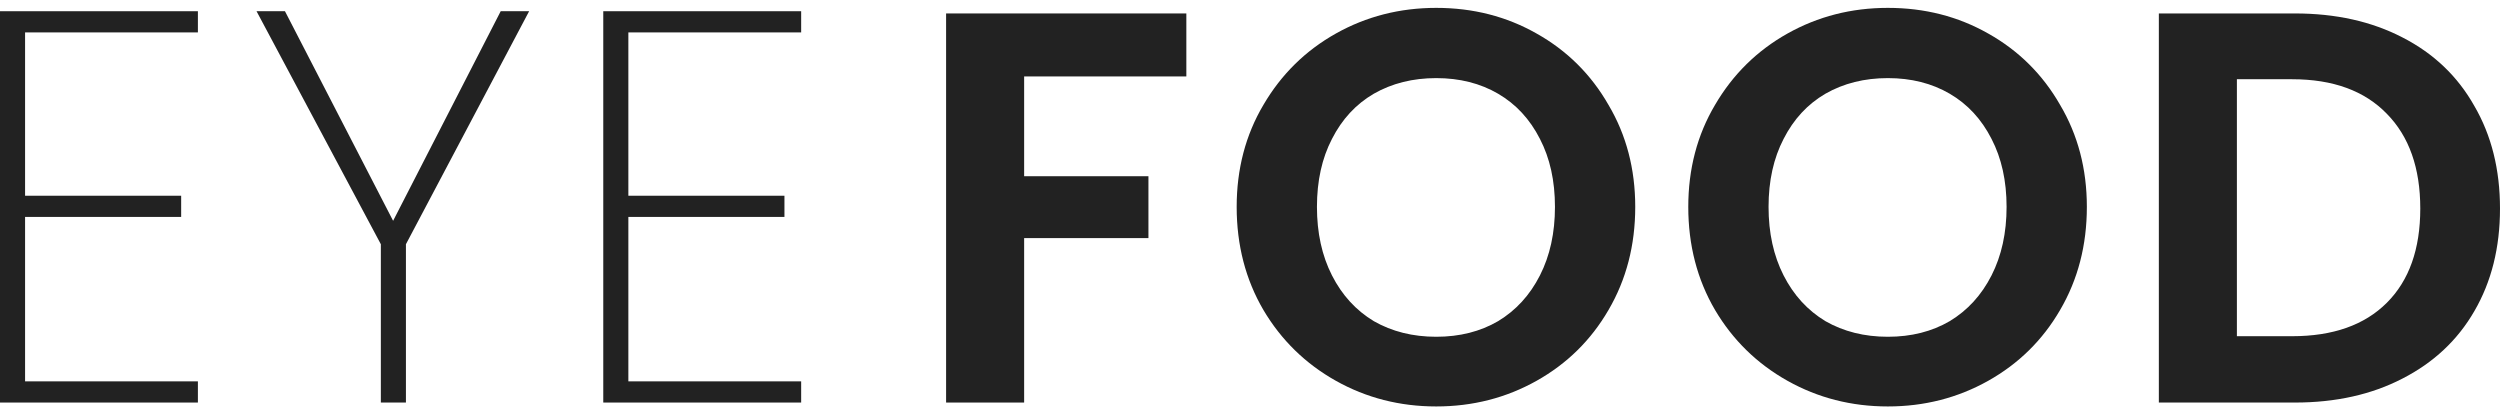
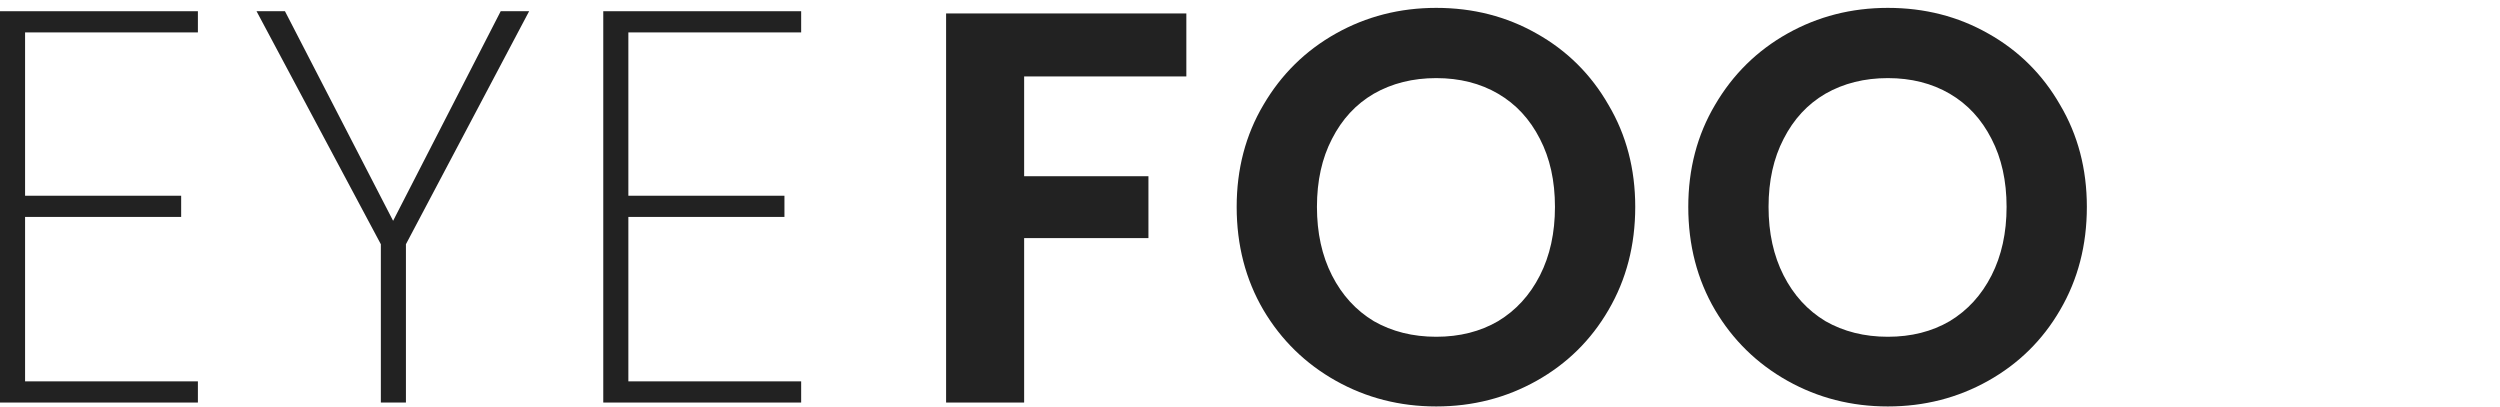
<svg xmlns="http://www.w3.org/2000/svg" width="221" height="36" viewBox="0 0 221 36" fill="none">
  <path d="M2.217 2.865V17.303H16.015V19.176H2.217V33.712H17.494V35.585H0V0.992H17.494V2.865H2.217Z" fill="#222222" />
  <path d="M46.775 0.992L35.884 21.59V35.585H33.667V21.59L22.678 0.992H25.191L34.751 19.52L44.262 0.992H46.775Z" fill="#222222" />
  <path d="M55.547 2.865V17.303H69.345V19.176H55.547V33.712H70.823V35.585H53.329V0.992H70.823V2.865H55.547Z" fill="#222222" />
  <path d="M104.873 1.189V6.757H90.534V15.578H101.522V21.048H90.534V35.585H83.635V1.189H104.873Z" fill="#222222" />
  <path d="M126.963 35.93C123.744 35.93 120.787 35.174 118.093 33.663C115.399 32.152 113.264 30.066 111.687 27.405C110.11 24.711 109.322 21.672 109.322 18.288C109.322 14.938 110.11 11.932 111.687 9.271C113.264 6.577 115.399 4.474 118.093 2.963C120.787 1.452 123.744 0.696 126.963 0.696C130.215 0.696 133.172 1.452 135.833 2.963C138.527 4.474 140.646 6.577 142.19 9.271C143.767 11.932 144.555 14.938 144.555 18.288C144.555 21.672 143.767 24.711 142.19 27.405C140.646 30.066 138.527 32.152 135.833 33.663C133.139 35.174 130.183 35.93 126.963 35.93ZM126.963 29.77C129.033 29.77 130.856 29.31 132.433 28.39C134.01 27.438 135.242 26.091 136.129 24.349C137.016 22.608 137.459 20.588 137.459 18.288C137.459 15.989 137.016 13.985 136.129 12.277C135.242 10.535 134.01 9.205 132.433 8.285C130.856 7.365 129.033 6.905 126.963 6.905C124.893 6.905 123.054 7.365 121.444 8.285C119.867 9.205 118.635 10.535 117.748 12.277C116.861 13.985 116.418 15.989 116.418 18.288C116.418 20.588 116.861 22.608 117.748 24.349C118.635 26.091 119.867 27.438 121.444 28.39C123.054 29.31 124.893 29.77 126.963 29.77Z" fill="#222222" />
  <path d="M166.886 35.93C163.666 35.93 160.71 35.174 158.016 33.663C155.322 32.152 153.186 30.066 151.61 27.405C150.033 24.711 149.244 21.672 149.244 18.288C149.244 14.938 150.033 11.932 151.61 9.271C153.186 6.577 155.322 4.474 158.016 2.963C160.71 1.452 163.666 0.696 166.886 0.696C170.138 0.696 173.095 1.452 175.756 2.963C178.449 4.474 180.568 6.577 182.112 9.271C183.689 11.932 184.478 14.938 184.478 18.288C184.478 21.672 183.689 24.711 182.112 27.405C180.568 30.066 178.449 32.152 175.756 33.663C173.062 35.174 170.105 35.93 166.886 35.93ZM166.886 29.77C168.955 29.77 170.779 29.31 172.355 28.39C173.932 27.438 175.164 26.091 176.051 24.349C176.938 22.608 177.382 20.588 177.382 18.288C177.382 15.989 176.938 13.985 176.051 12.277C175.164 10.535 173.932 9.205 172.355 8.285C170.779 7.365 168.955 6.905 166.886 6.905C164.816 6.905 162.976 7.365 161.367 8.285C159.79 9.205 158.558 10.535 157.671 12.277C156.784 13.985 156.34 15.989 156.34 18.288C156.34 20.588 156.784 22.608 157.671 24.349C158.558 26.091 159.79 27.438 161.367 28.39C162.976 29.31 164.816 29.77 166.886 29.77Z" fill="#222222" />
-   <path d="M202.866 1.189C206.48 1.189 209.65 1.895 212.376 3.308C215.136 4.721 217.255 6.741 218.733 9.369C220.244 11.964 221 14.987 221 18.436C221 21.886 220.244 24.908 218.733 27.503C217.255 30.066 215.136 32.053 212.376 33.466C209.65 34.879 206.48 35.585 202.866 35.585H190.842V1.189H202.866ZM202.619 29.721C206.233 29.721 209.026 28.735 210.997 26.764C212.968 24.793 213.953 22.017 213.953 18.436C213.953 14.855 212.968 12.063 210.997 10.059C209.026 8.022 206.233 7.004 202.619 7.004H197.741V29.721H202.619Z" fill="#222222" />
</svg>